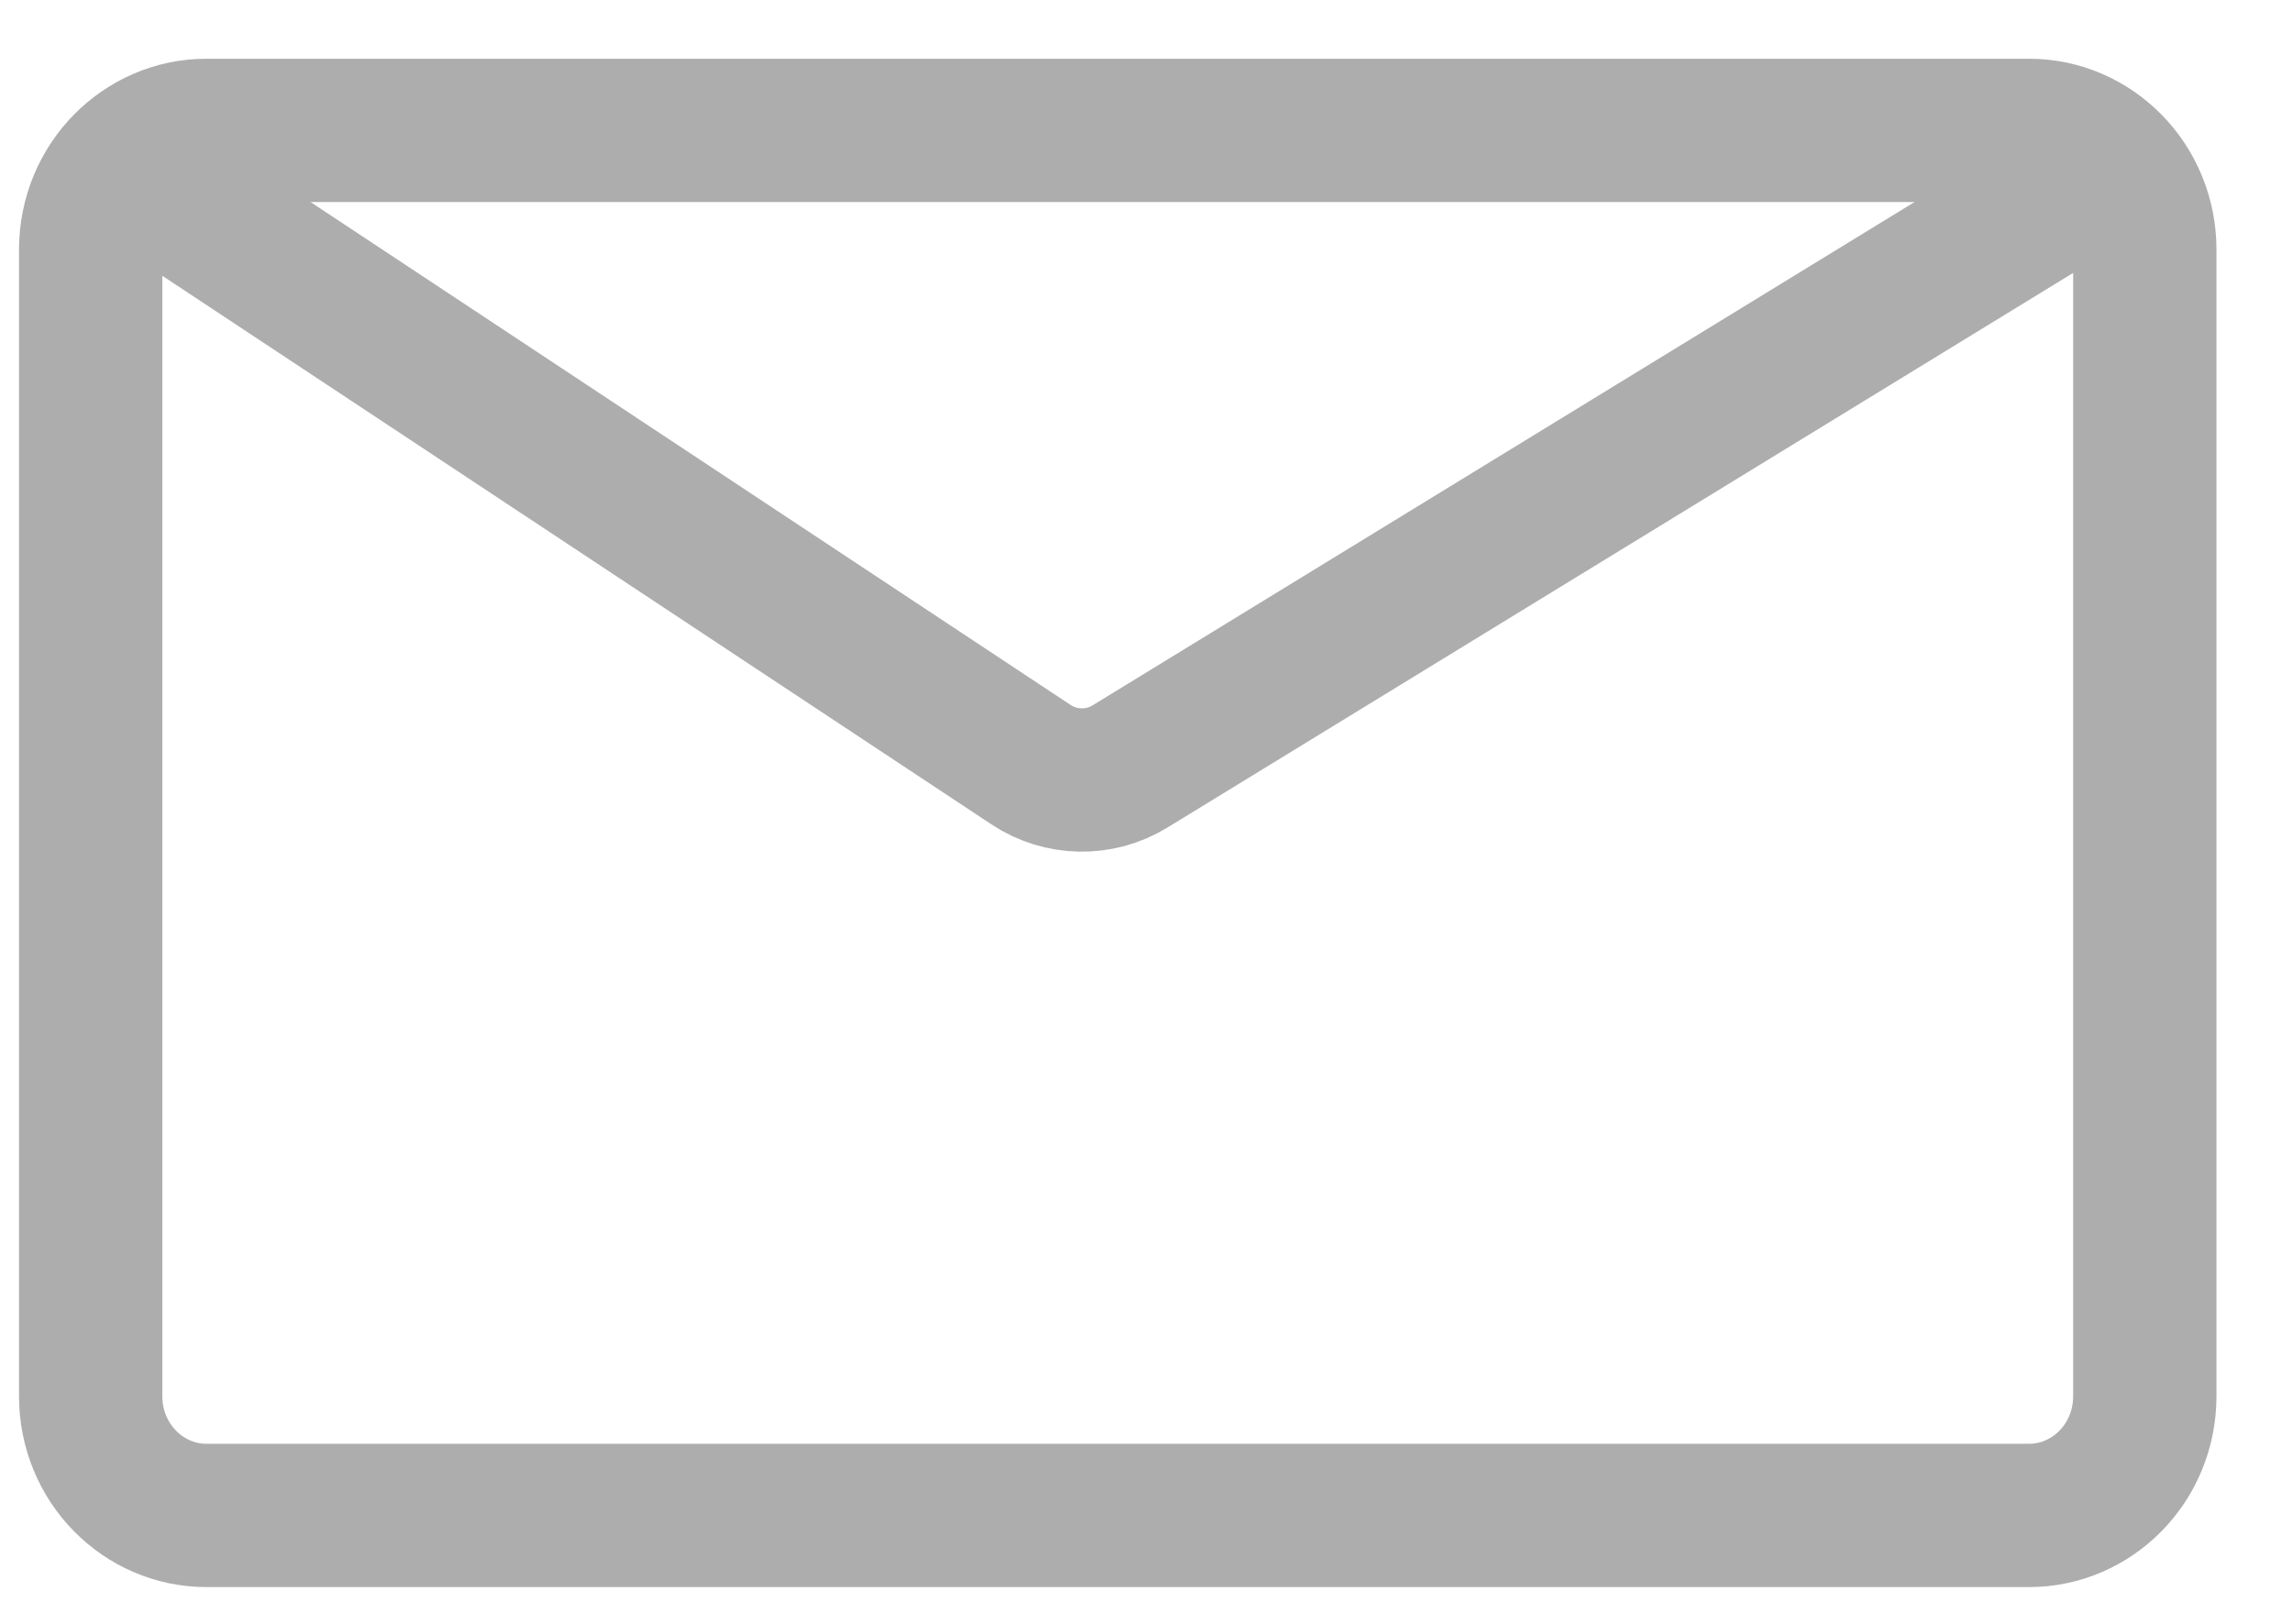
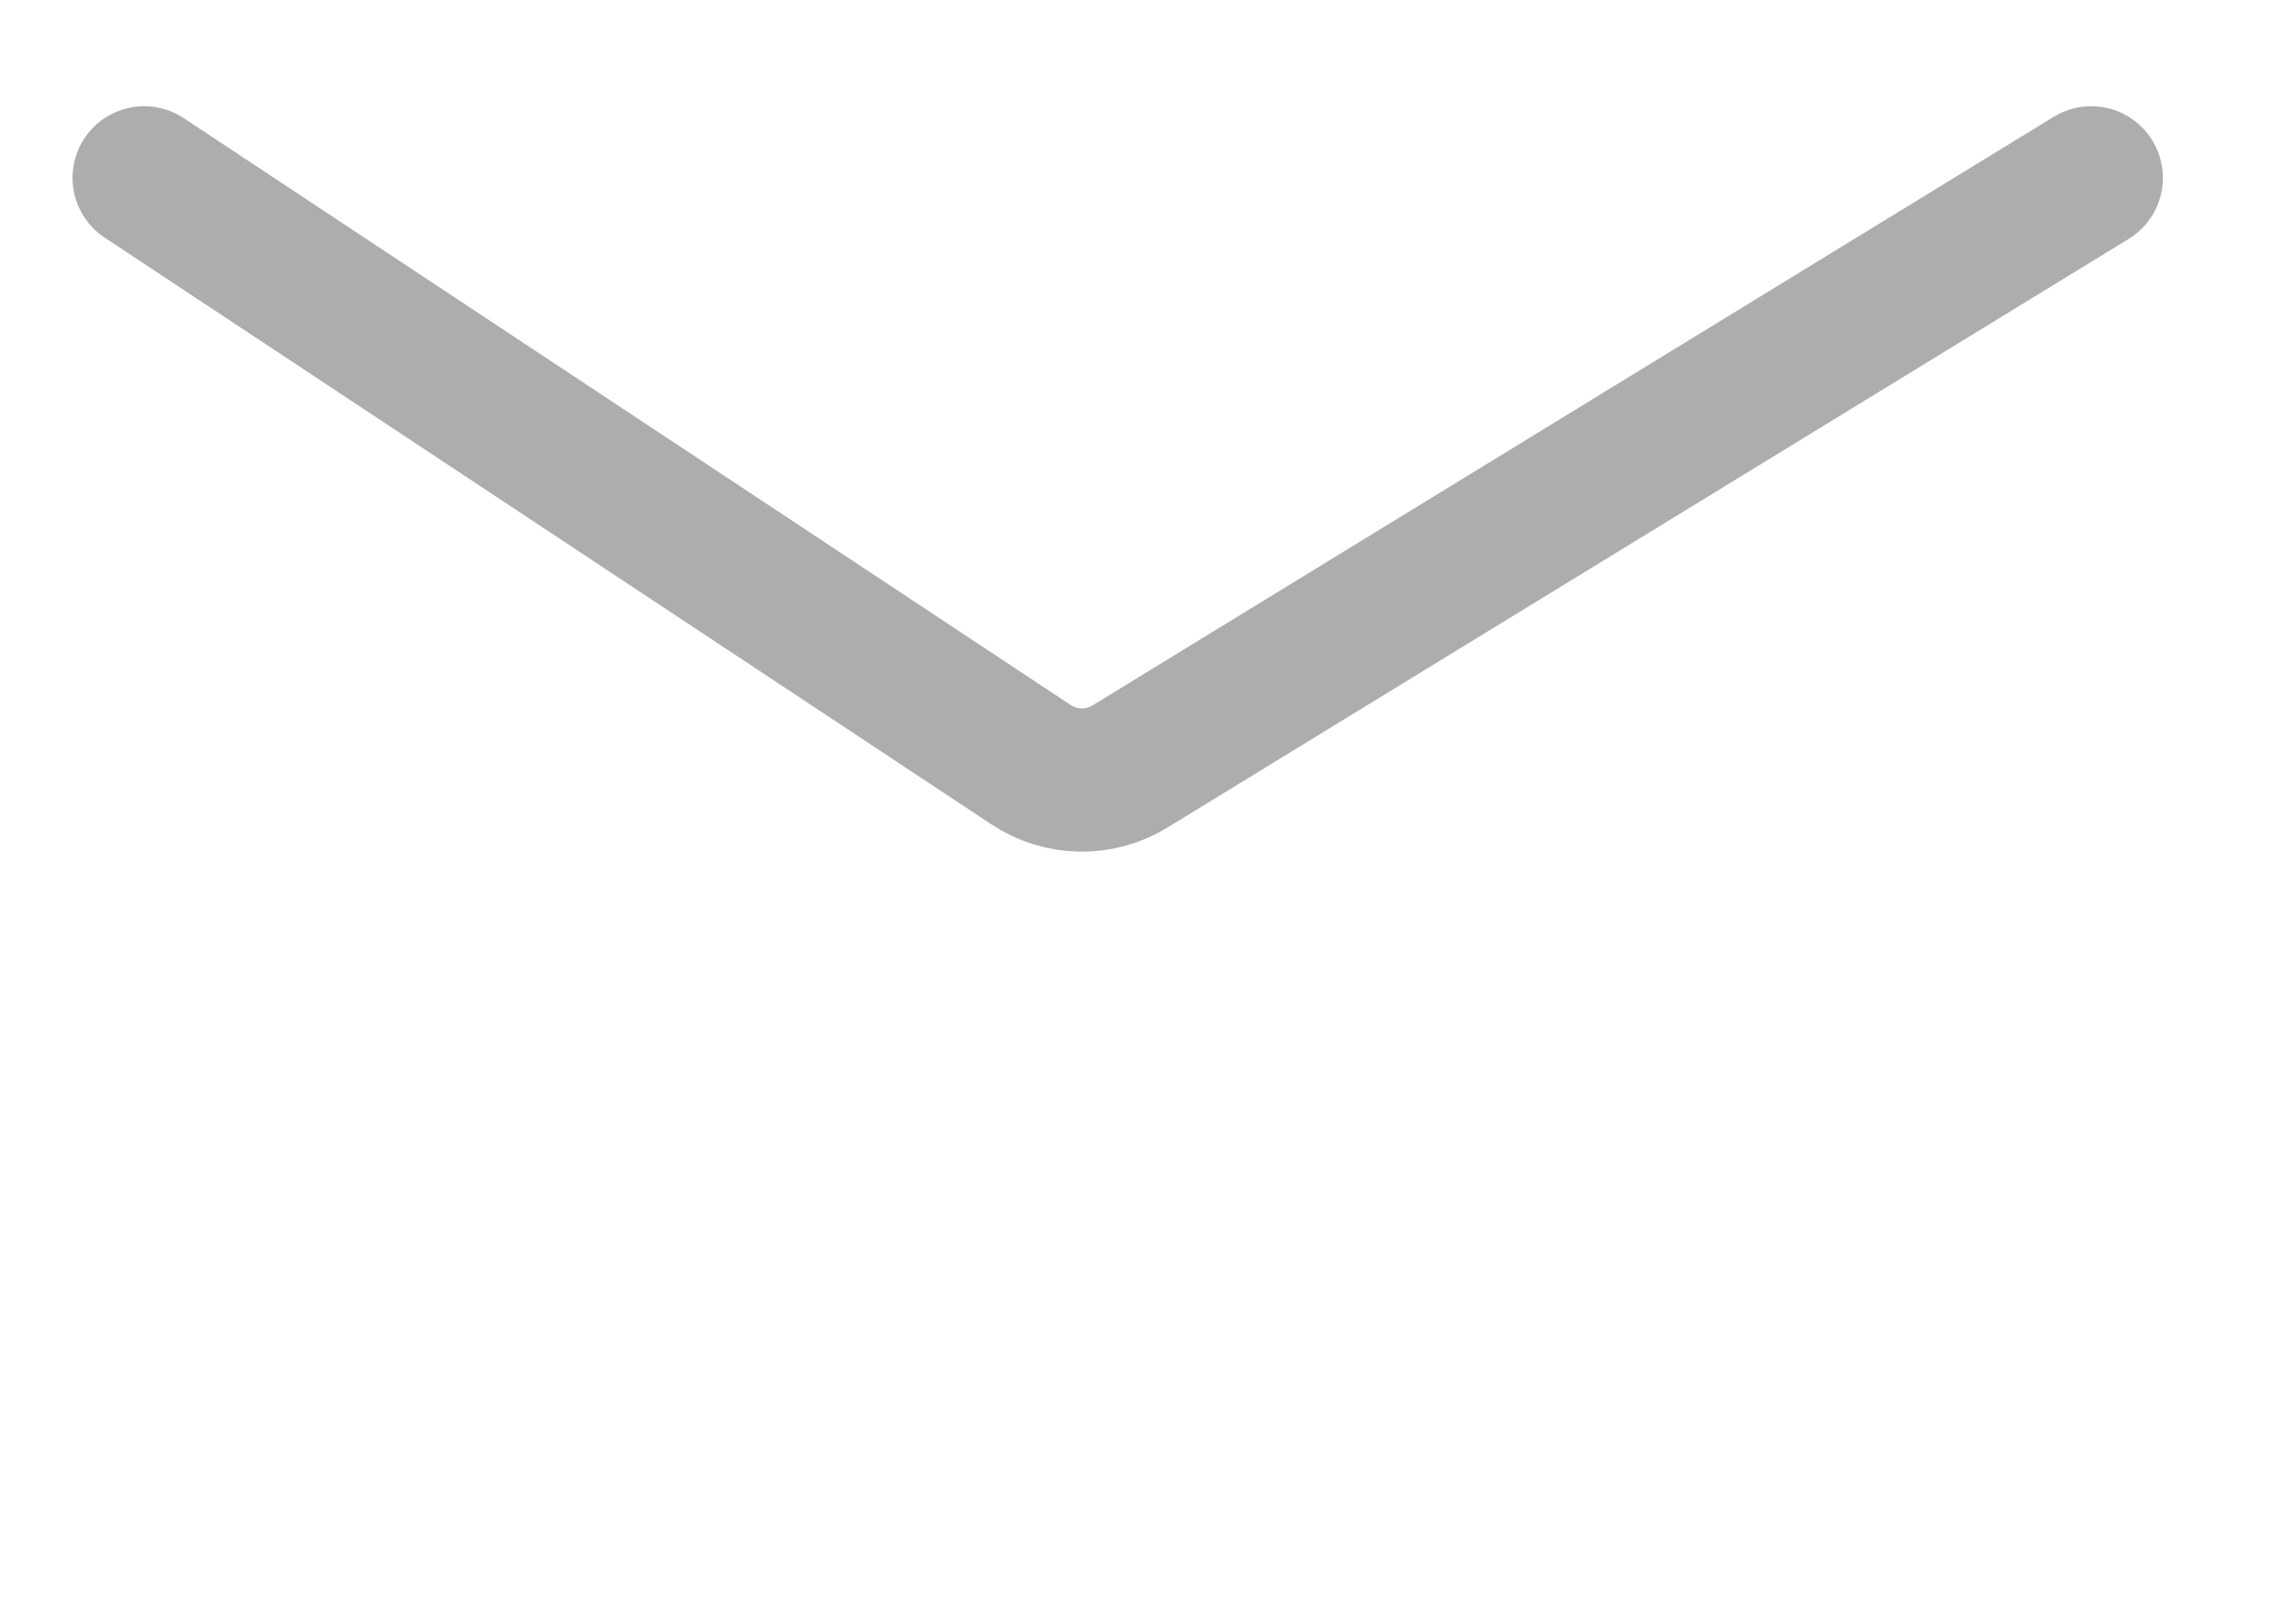
<svg xmlns="http://www.w3.org/2000/svg" width="24" height="17" viewBox="0 0 24 17" fill="none">
-   <path d="M0.949 2.615C0.949 1.911 1.505 1.365 2.159 1.365H21.239C21.893 1.365 22.449 1.911 22.449 2.615V14.615C22.449 15.32 21.893 15.865 21.239 15.865H2.159C1.505 15.865 0.949 15.32 0.949 14.615V2.615Z" stroke="#ADADAD" stroke-width="1.5" />
  <path d="M1.509 1.862L10.791 8.005C11.105 8.213 11.508 8.22 11.829 8.023L21.888 1.862" stroke="#ADADAD" stroke-width="1.5" stroke-linecap="round" />
</svg>